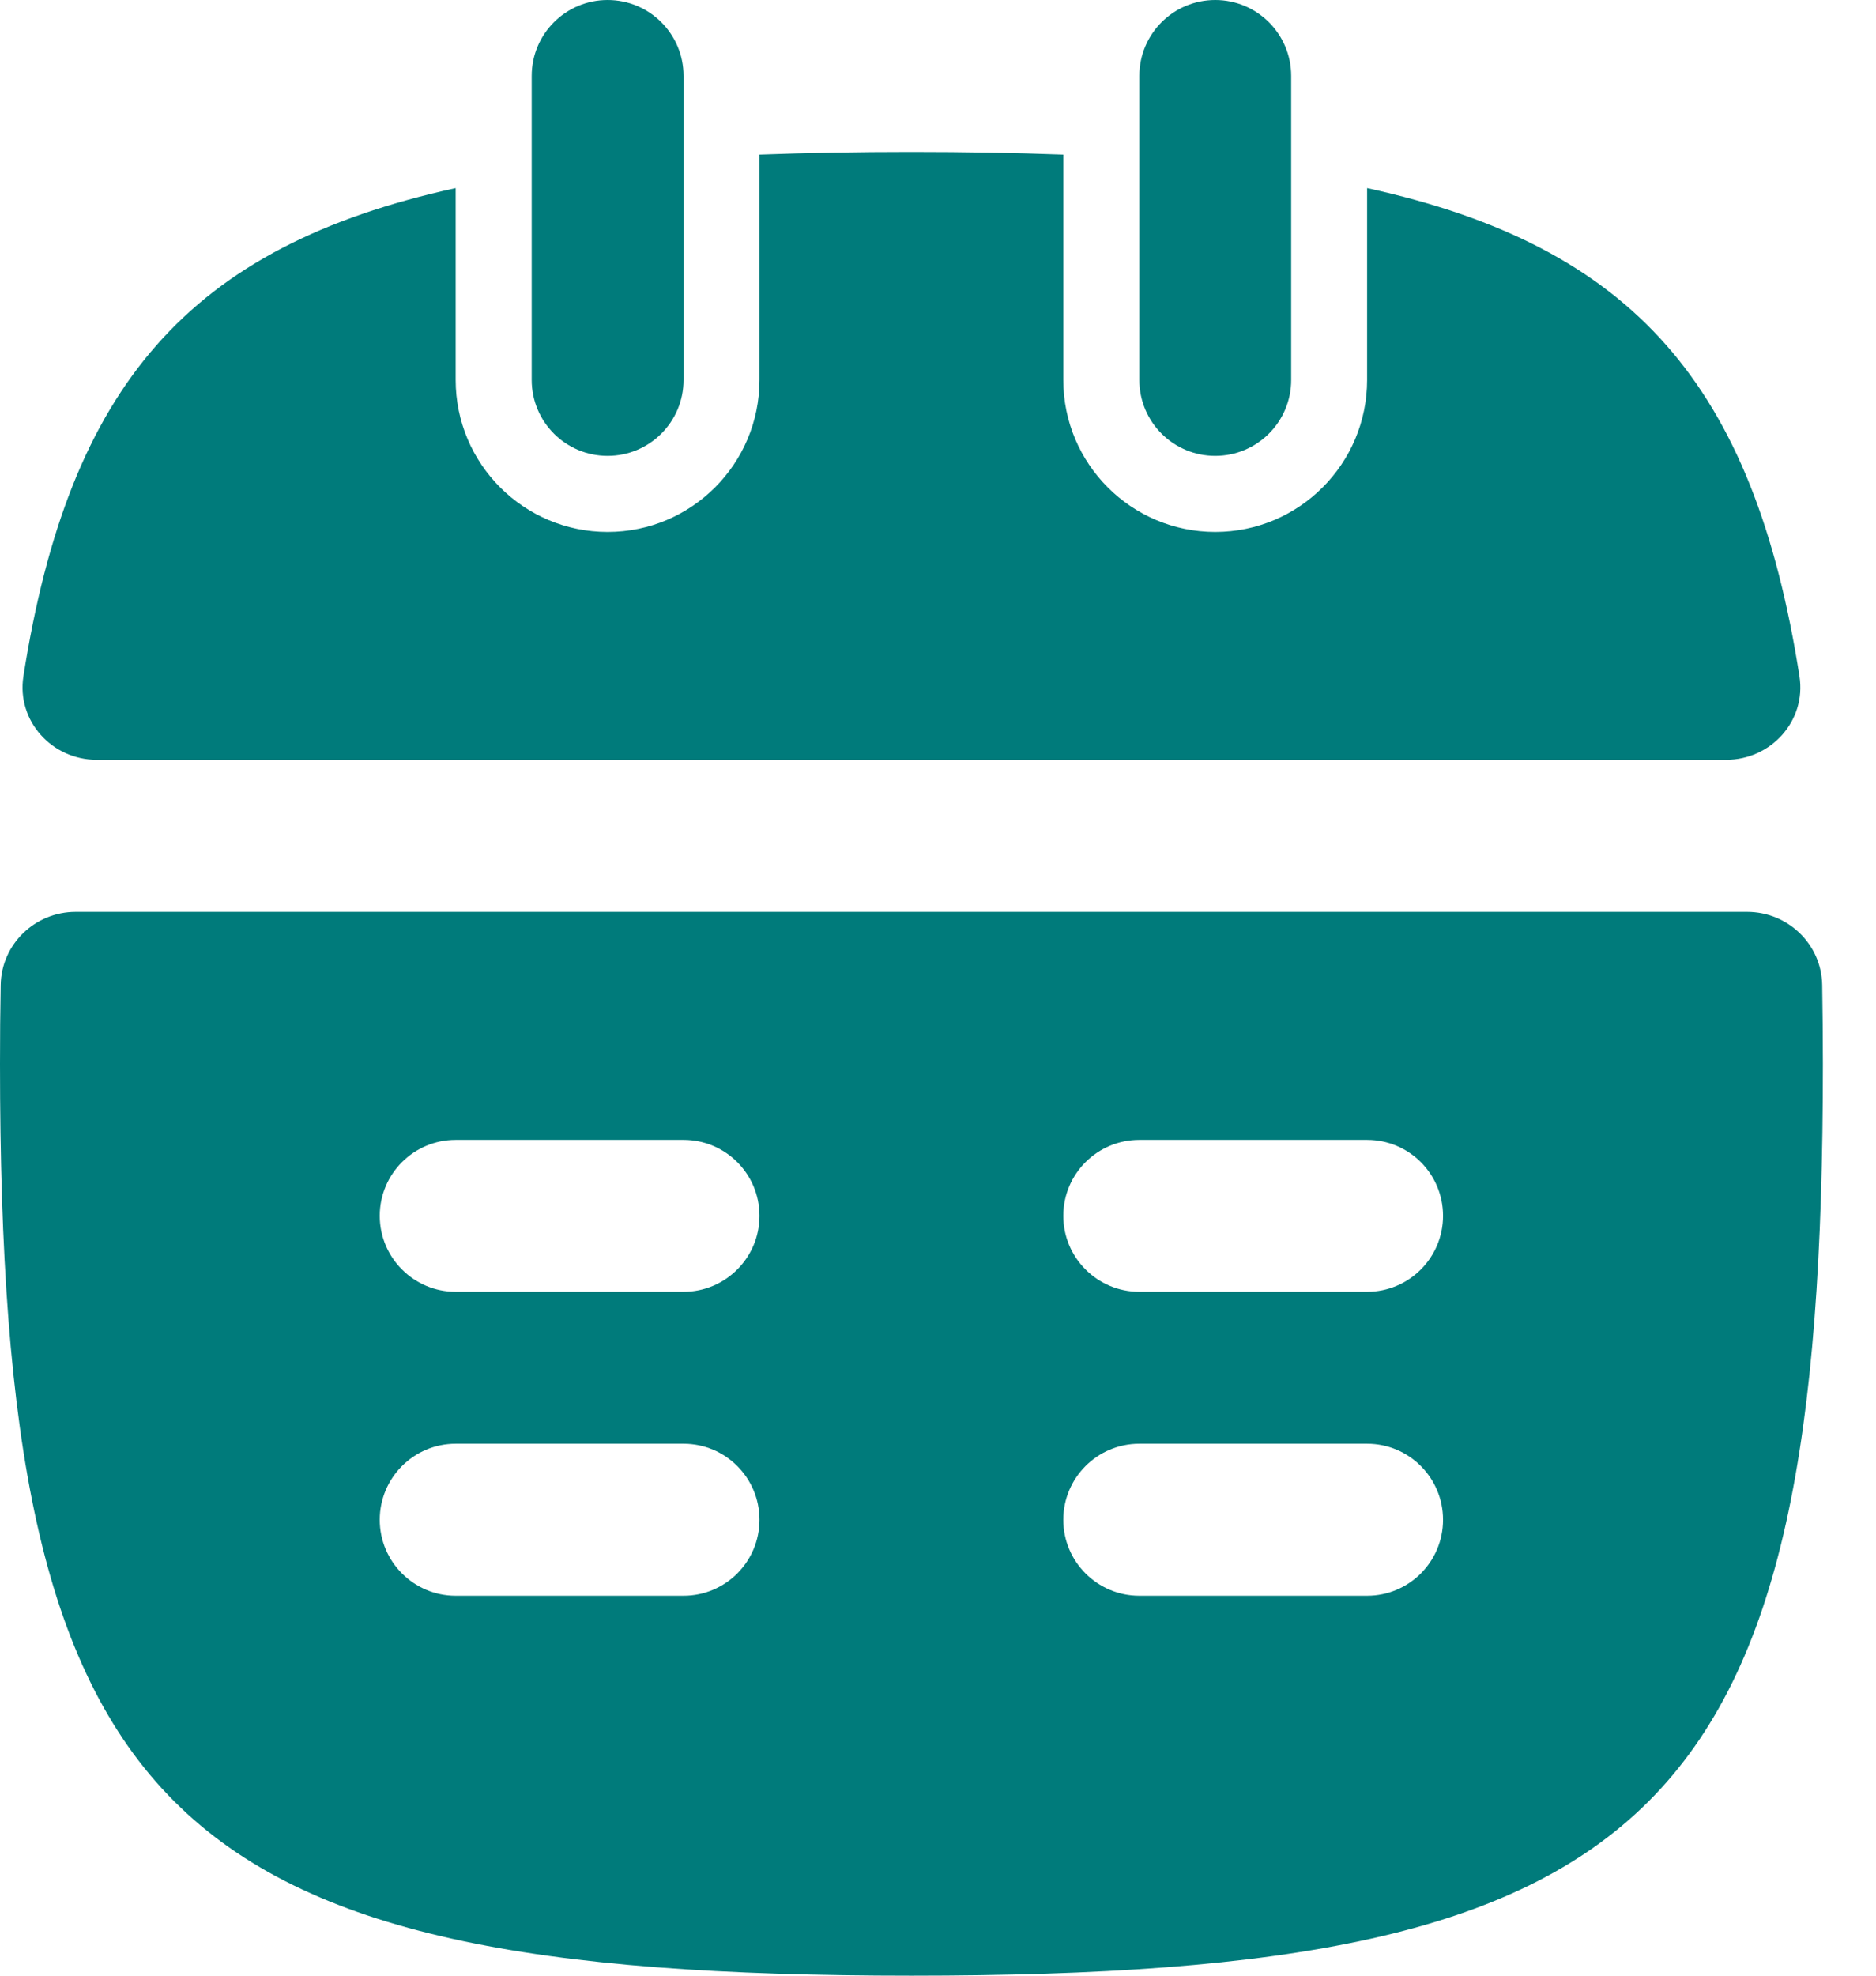
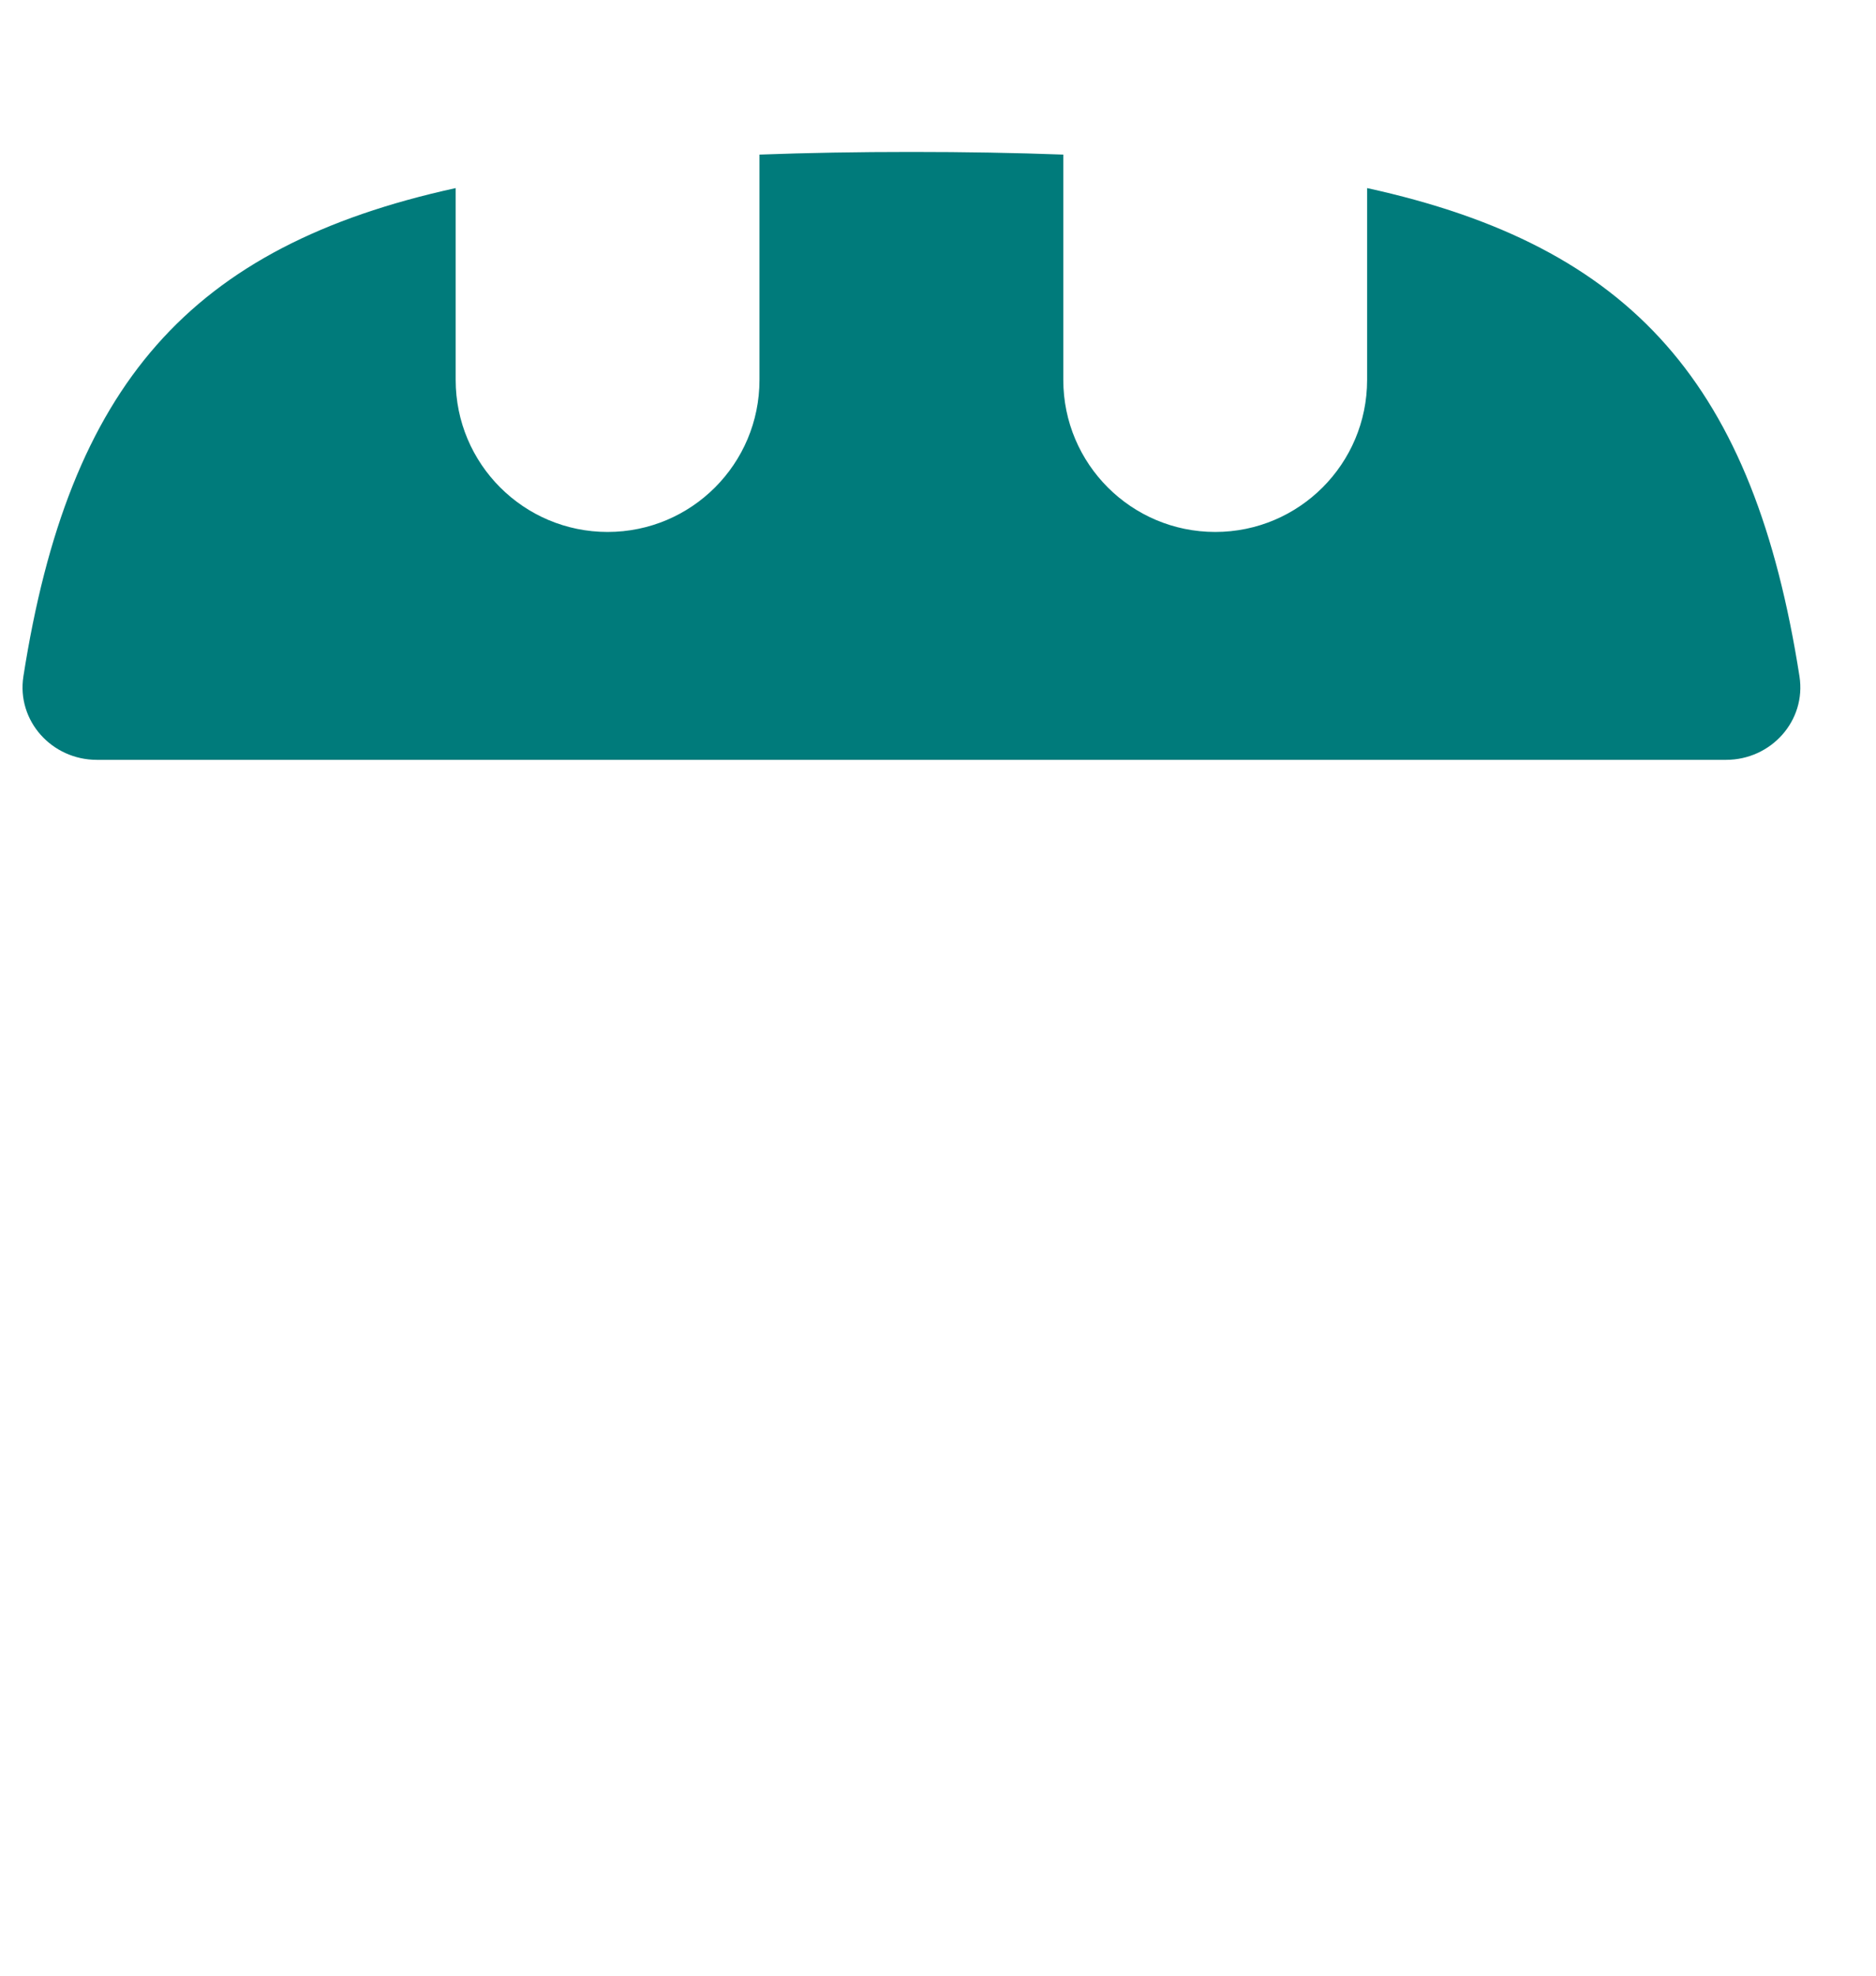
<svg xmlns="http://www.w3.org/2000/svg" width="19" height="20" viewBox="0 0 19 20" fill="none">
-   <path d="M11.539 0.769C11.539 0.344 11.883 0 12.308 0C12.732 0 13.077 0.344 13.077 0.769V3.846C13.077 4.271 12.732 4.615 12.308 4.615C11.883 4.615 11.539 4.271 11.539 3.846V0.769Z" fill="#007B7B" />
  <path d="M10.769 1.565C10.286 1.547 9.774 1.538 9.231 1.538C8.688 1.538 8.176 1.547 7.692 1.565V3.846C7.692 4.696 7.004 5.385 6.154 5.385C5.304 5.385 4.615 4.696 4.615 3.846V1.904C1.917 2.494 0.698 3.902 0.237 6.847C0.167 7.297 0.525 7.692 0.981 7.692H17.481C17.937 7.692 18.295 7.297 18.225 6.847C17.764 3.902 16.544 2.494 13.846 1.904V3.846C13.846 4.696 13.157 5.385 12.308 5.385C11.458 5.385 10.769 4.696 10.769 3.846V1.565Z" fill="#007B7B" />
-   <path fill-rule="evenodd" clip-rule="evenodd" d="M9.231 20C1.629 20 0 18.371 0 10.769C0 10.496 0.002 10.23 0.007 9.971C0.014 9.558 0.354 9.231 0.767 9.231H17.694C18.108 9.231 18.448 9.558 18.455 9.971C18.459 10.23 18.462 10.496 18.462 10.769C18.462 18.371 16.832 20 9.231 20ZM3.846 12.308C3.846 11.883 4.191 11.539 4.615 11.539H6.923C7.348 11.539 7.692 11.883 7.692 12.308C7.692 12.732 7.348 13.077 6.923 13.077H4.615C4.191 13.077 3.846 12.732 3.846 12.308ZM4.615 14.615C4.191 14.615 3.846 14.96 3.846 15.385C3.846 15.809 4.191 16.154 4.615 16.154H6.923C7.348 16.154 7.692 15.809 7.692 15.385C7.692 14.96 7.348 14.615 6.923 14.615H4.615ZM10.769 12.308C10.769 11.883 11.114 11.539 11.539 11.539H13.846C14.271 11.539 14.615 11.883 14.615 12.308C14.615 12.732 14.271 13.077 13.846 13.077H11.539C11.114 13.077 10.769 12.732 10.769 12.308ZM11.539 14.615C11.114 14.615 10.769 14.96 10.769 15.385C10.769 15.809 11.114 16.154 11.539 16.154H13.846C14.271 16.154 14.615 15.809 14.615 15.385C14.615 14.96 14.271 14.615 13.846 14.615H11.539Z" fill="#007B7B" />
-   <path d="M5.385 0.769C5.385 0.344 5.729 0 6.154 0C6.579 0 6.923 0.344 6.923 0.769V3.846C6.923 4.271 6.579 4.615 6.154 4.615C5.729 4.615 5.385 4.271 5.385 3.846V0.769Z" fill="#007B7B" />
</svg>